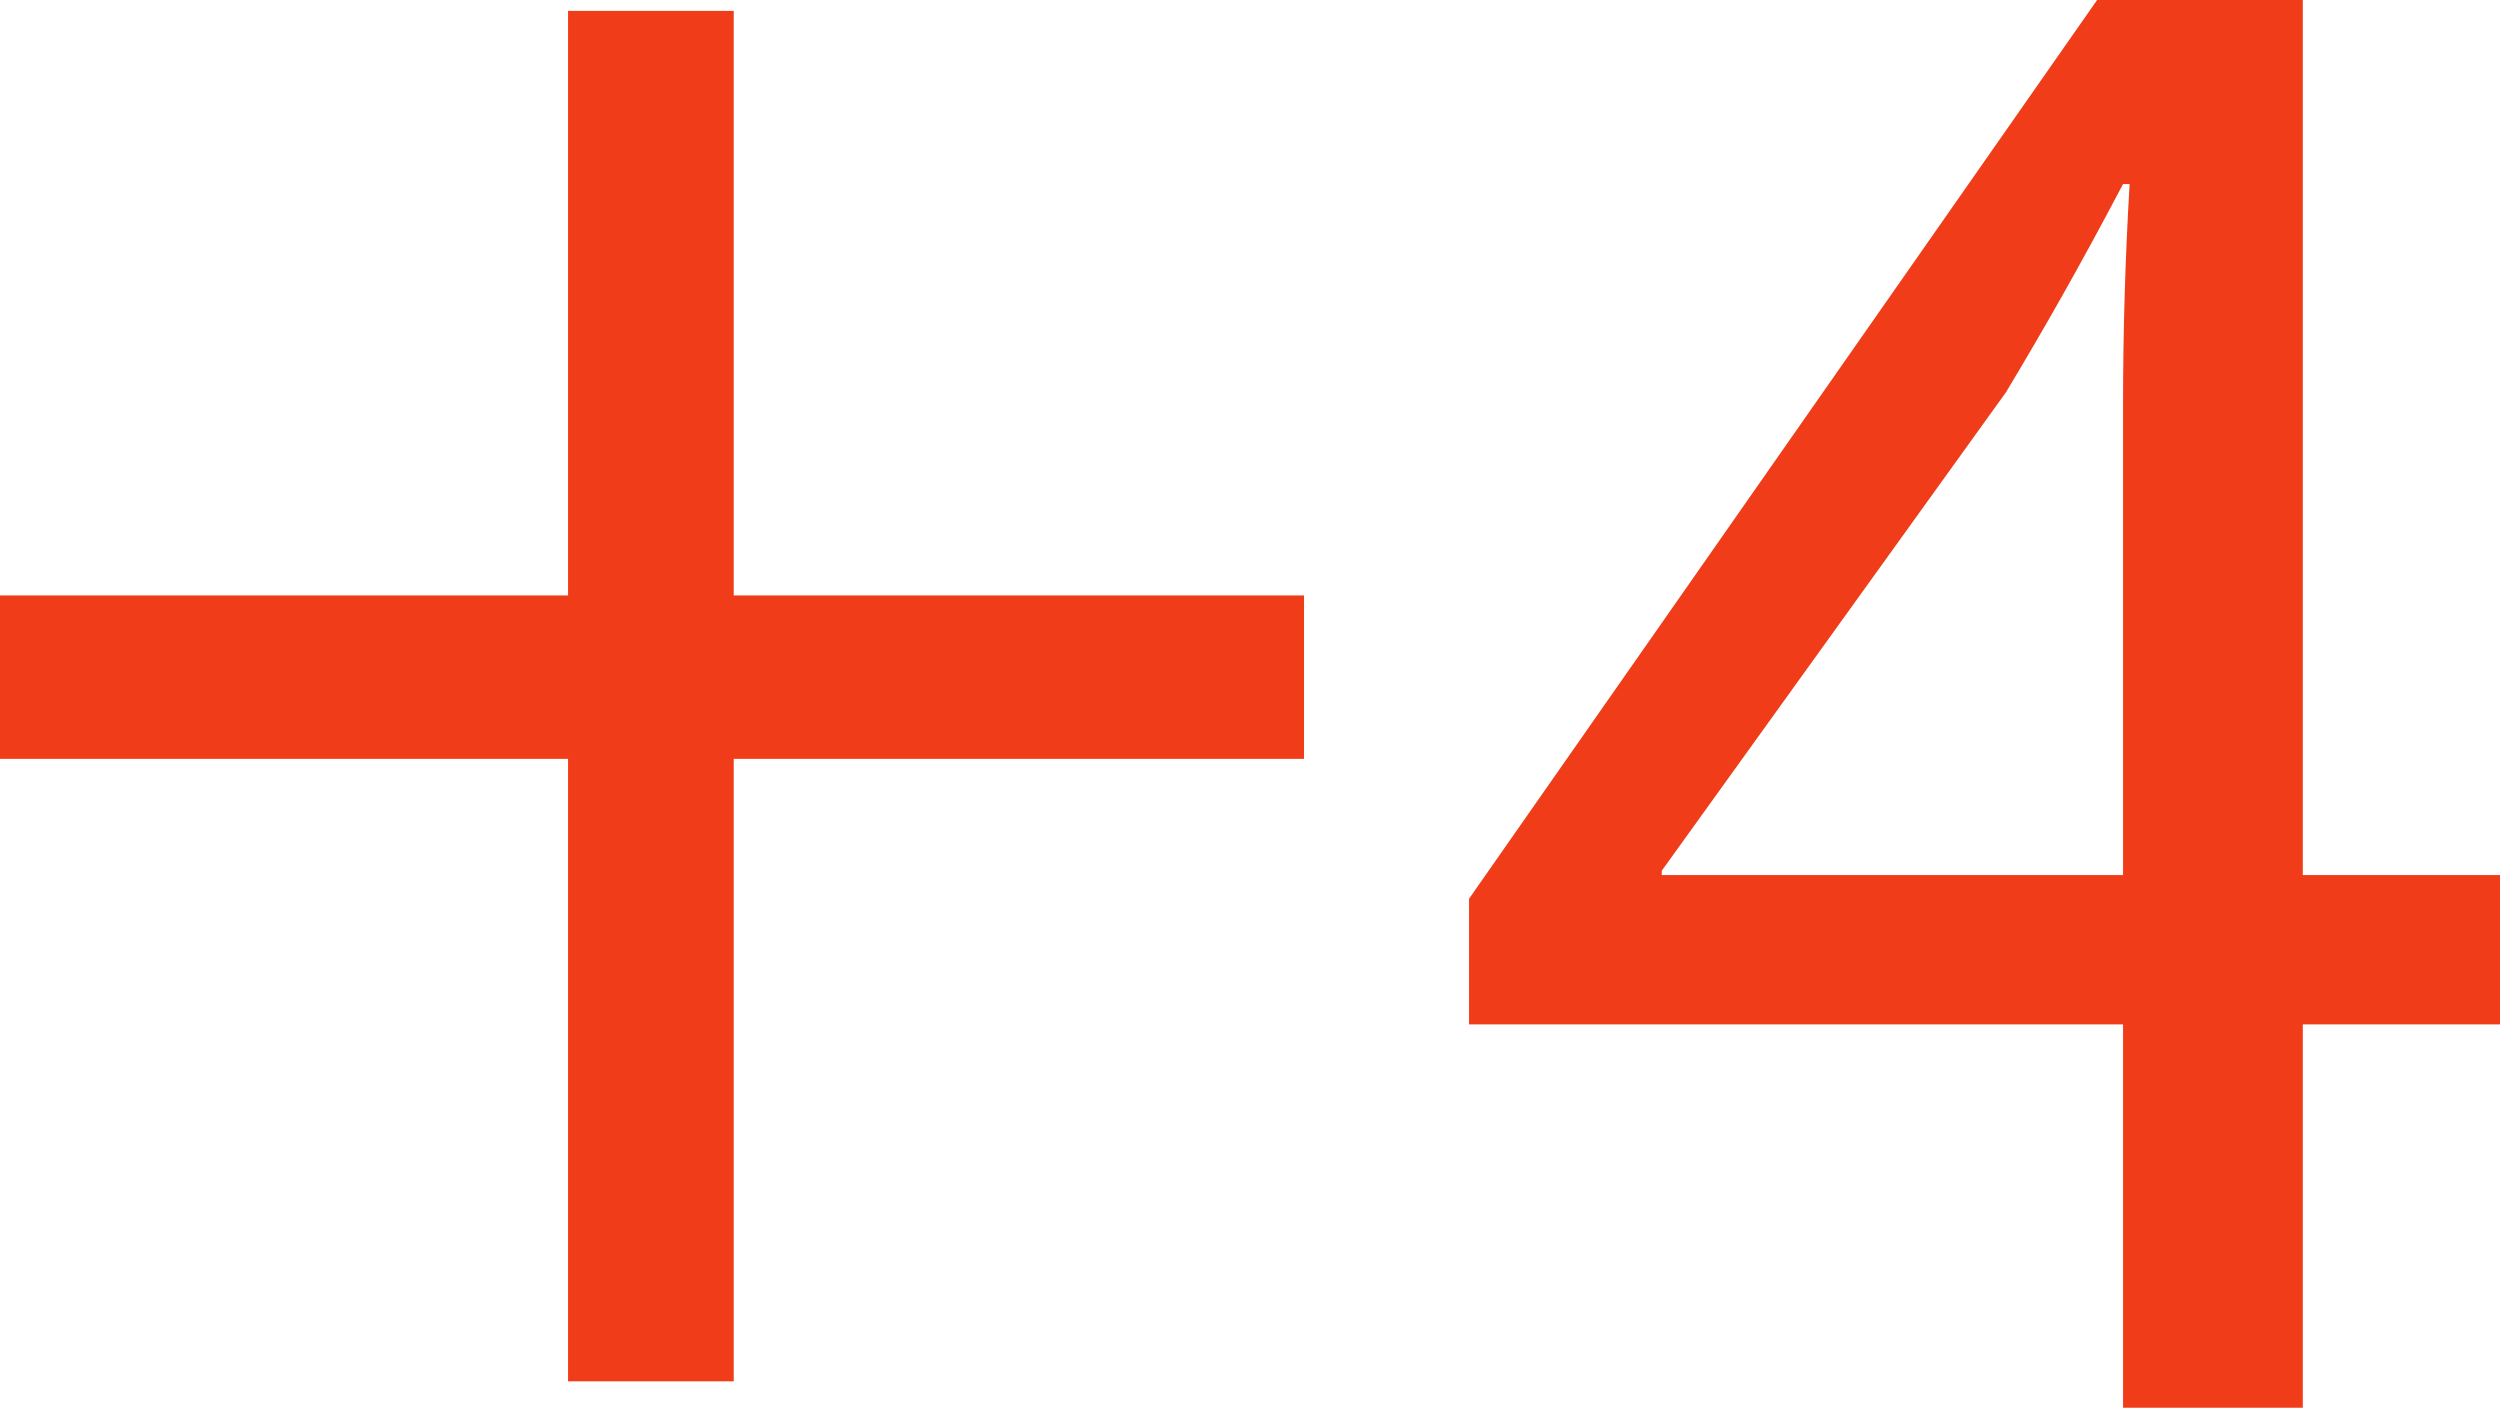
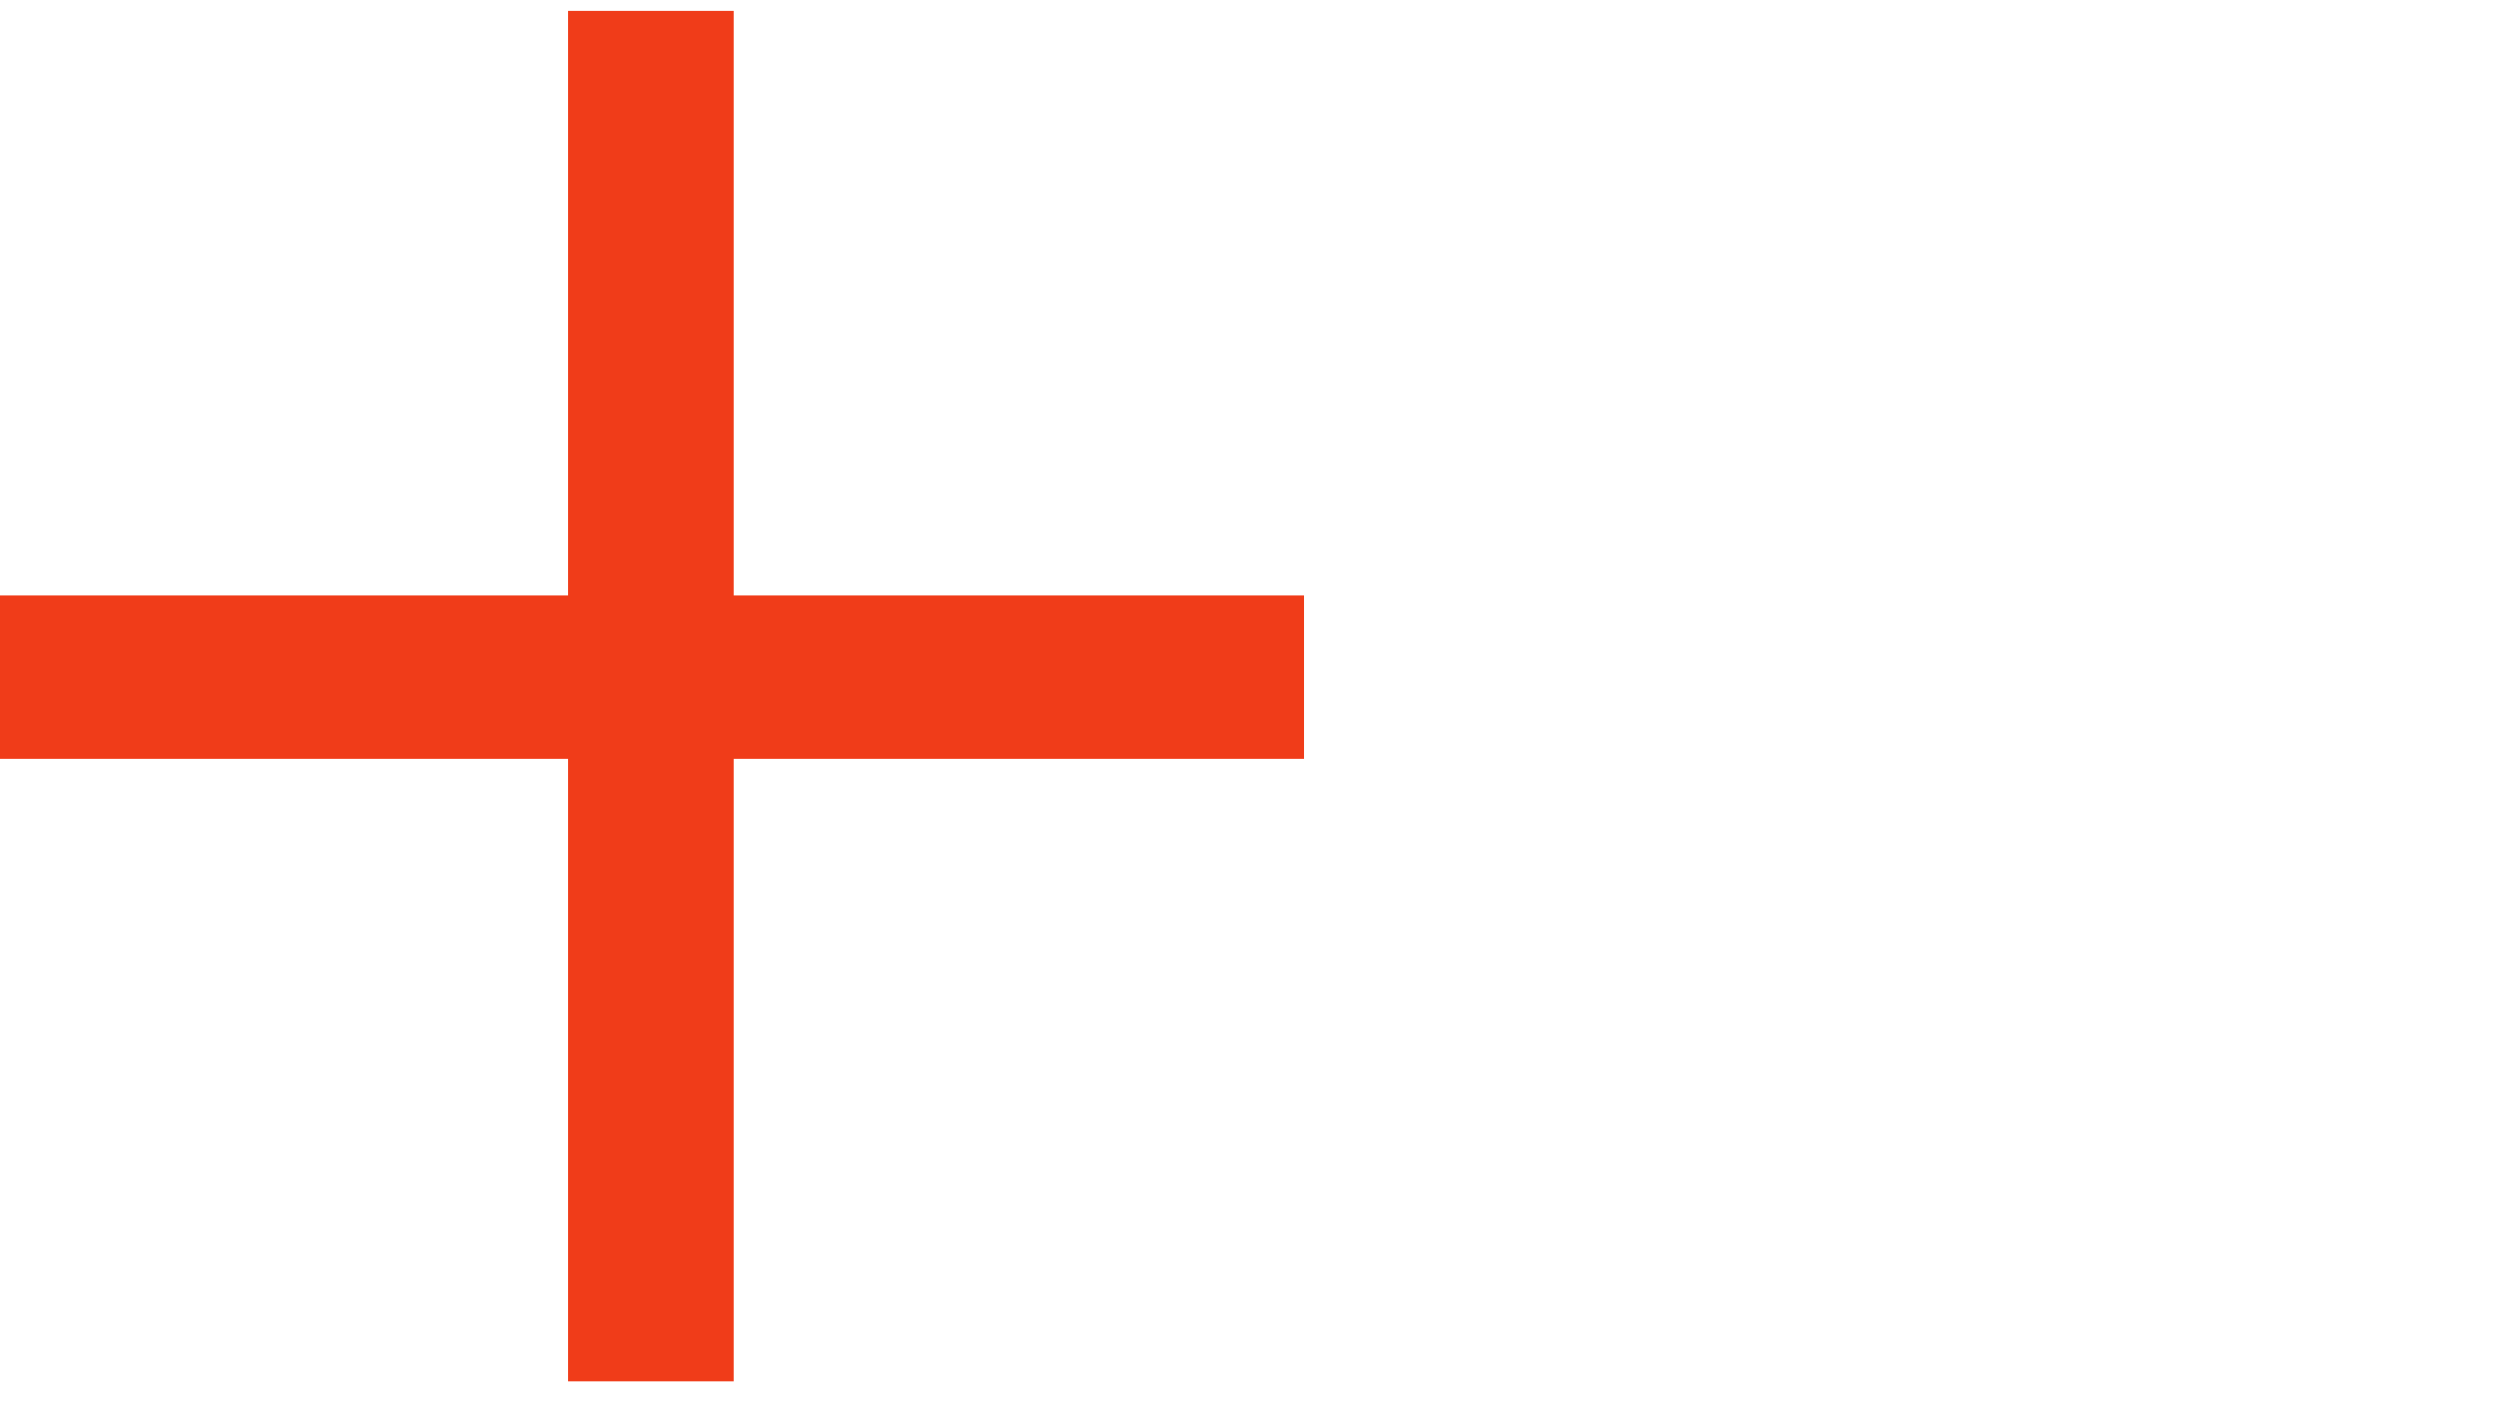
<svg xmlns="http://www.w3.org/2000/svg" id="Ebene_1" data-name="Ebene 1" viewBox="0 0 156.19 87.95">
  <defs>
    <style>.cls-1{fill:#f03c19;}</style>
  </defs>
  <path class="cls-1" d="M53.42,77.34v38.89H43.07V77.34H7.58V67.13H43.07V30.61H53.42V67.13H89.05V77.34Z" transform="translate(-7.58 -29.93)" />
-   <path class="cls-1" d="M140.22,117.88V93.93H99.36V86.08L138.6,29.93h12.85V84.6h12.32v9.33H151.45v23.95Zm0-33.28V55.23q0-6.9.41-13.8h-.41c-2.71,5.14-4.87,8.93-7.31,13L111.4,84.33v.27Z" transform="translate(-7.58 -29.93)" />
</svg>